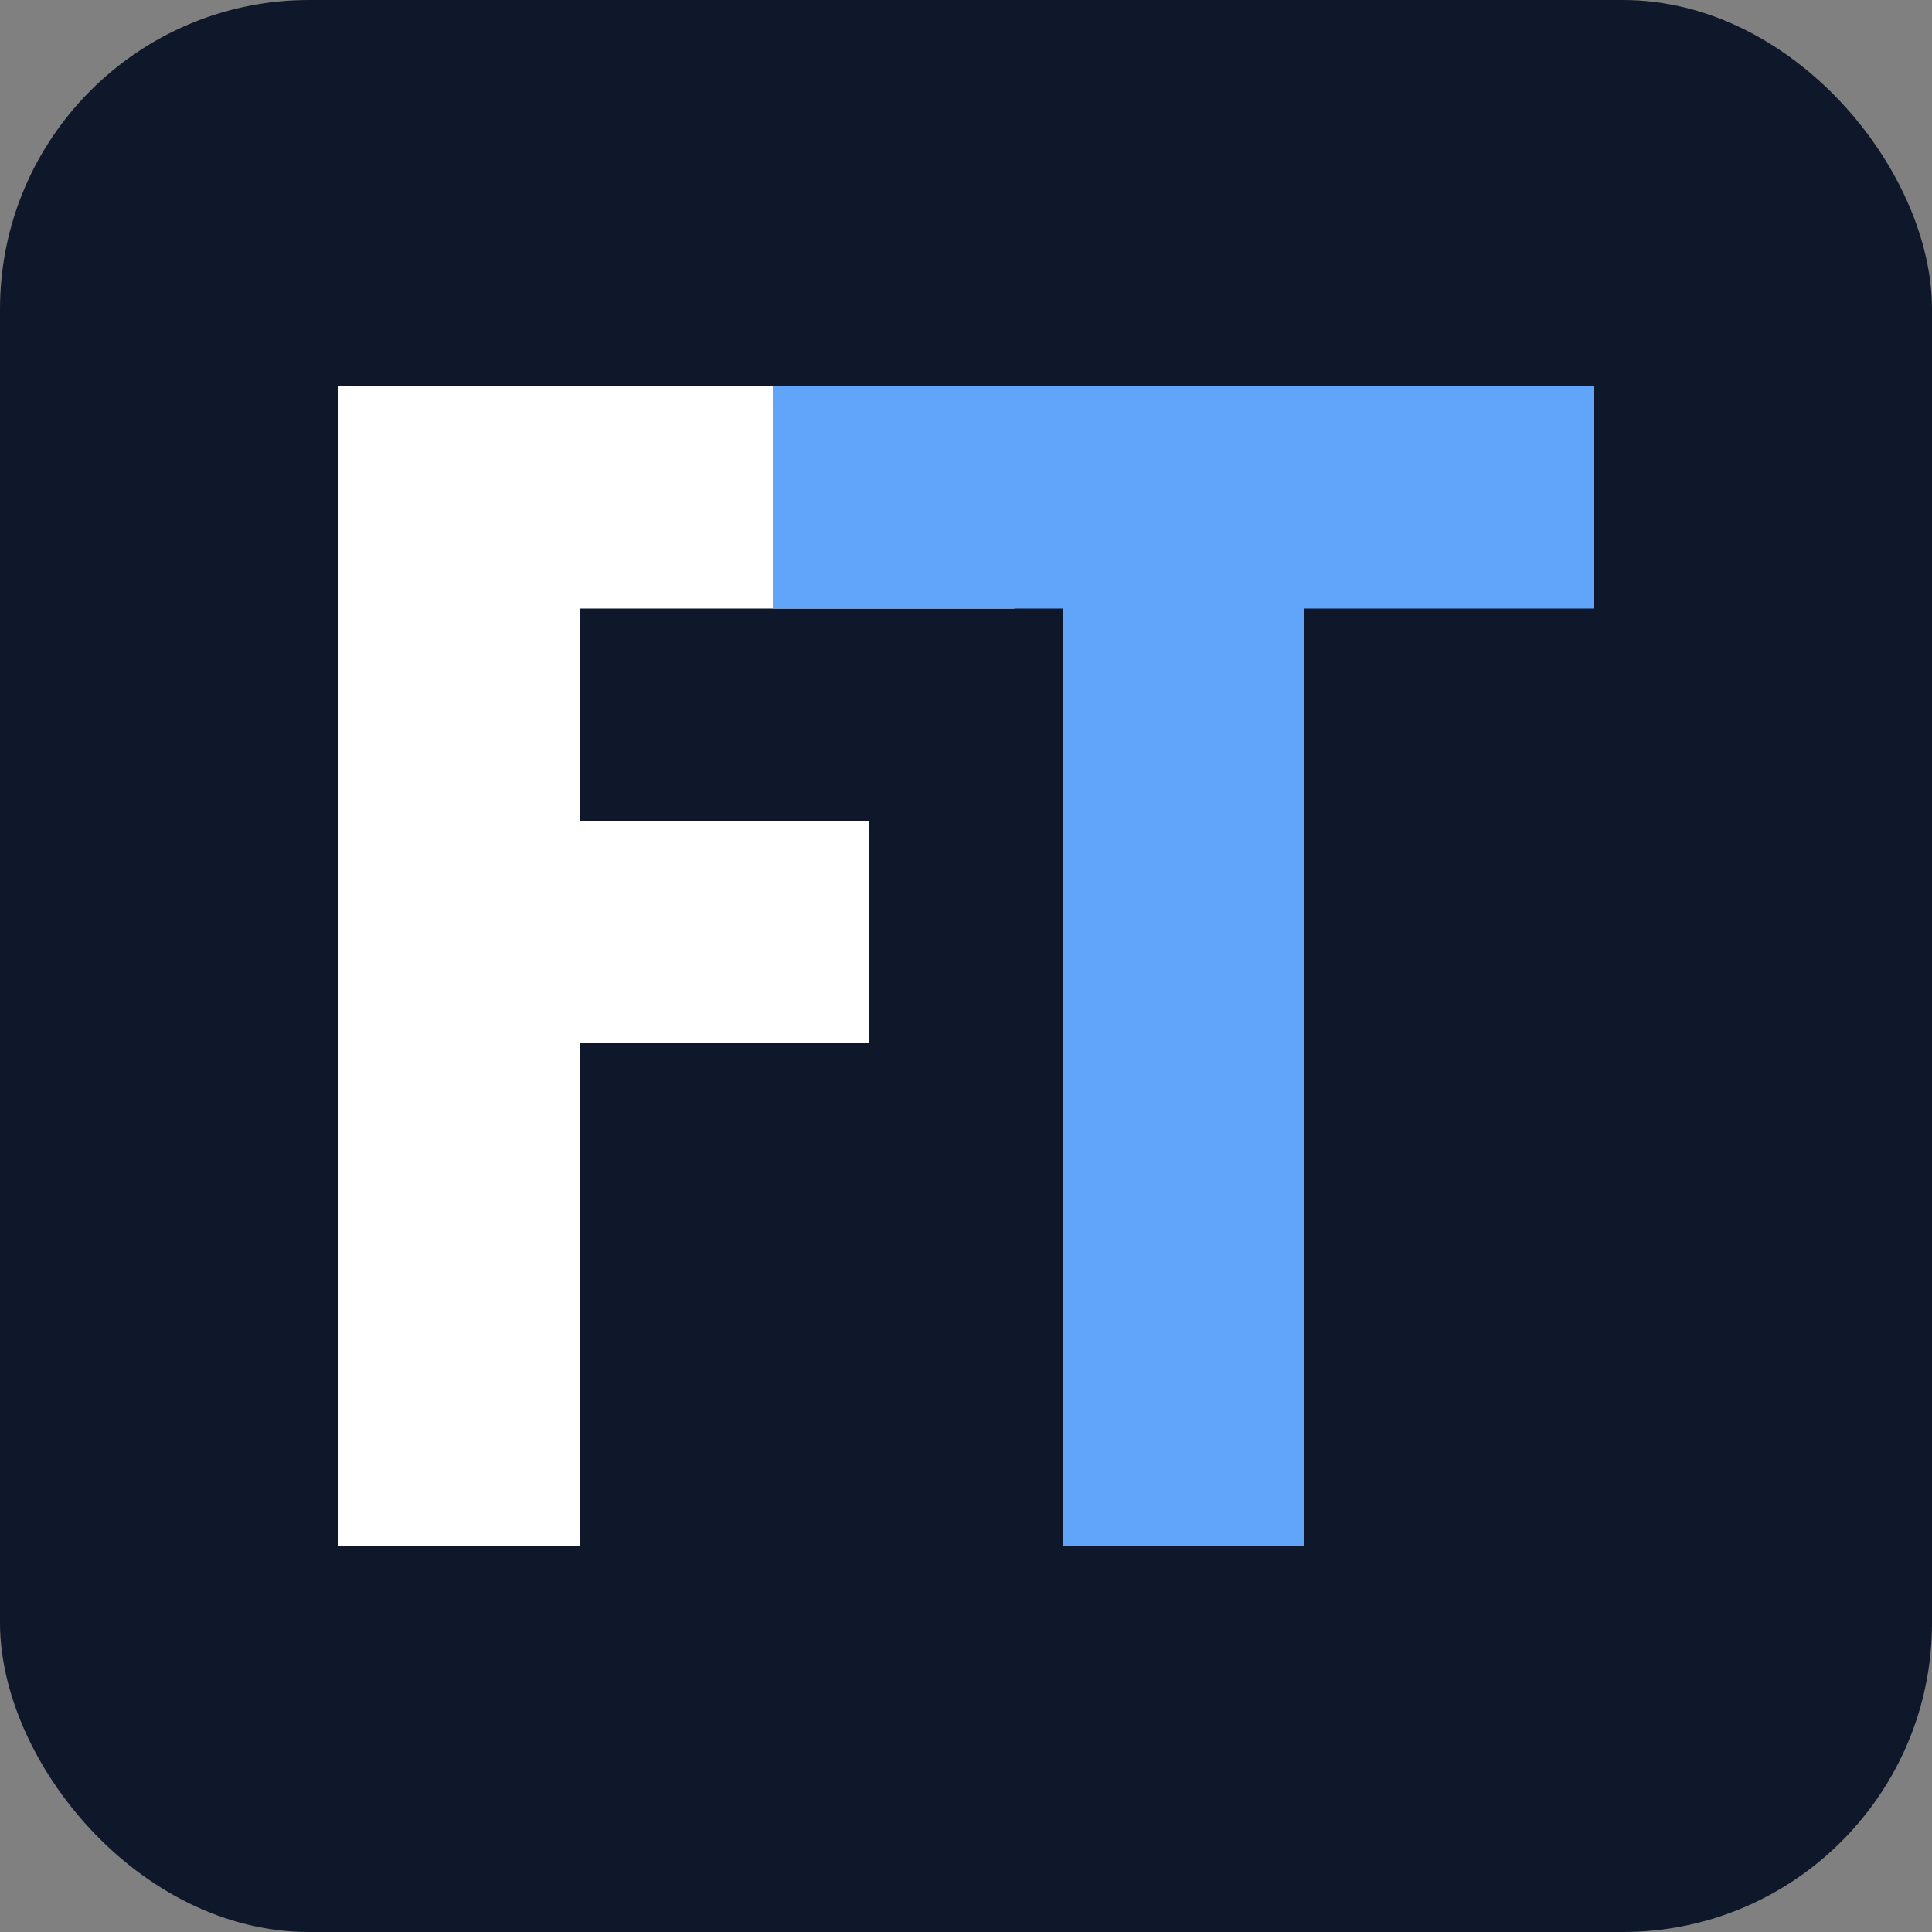
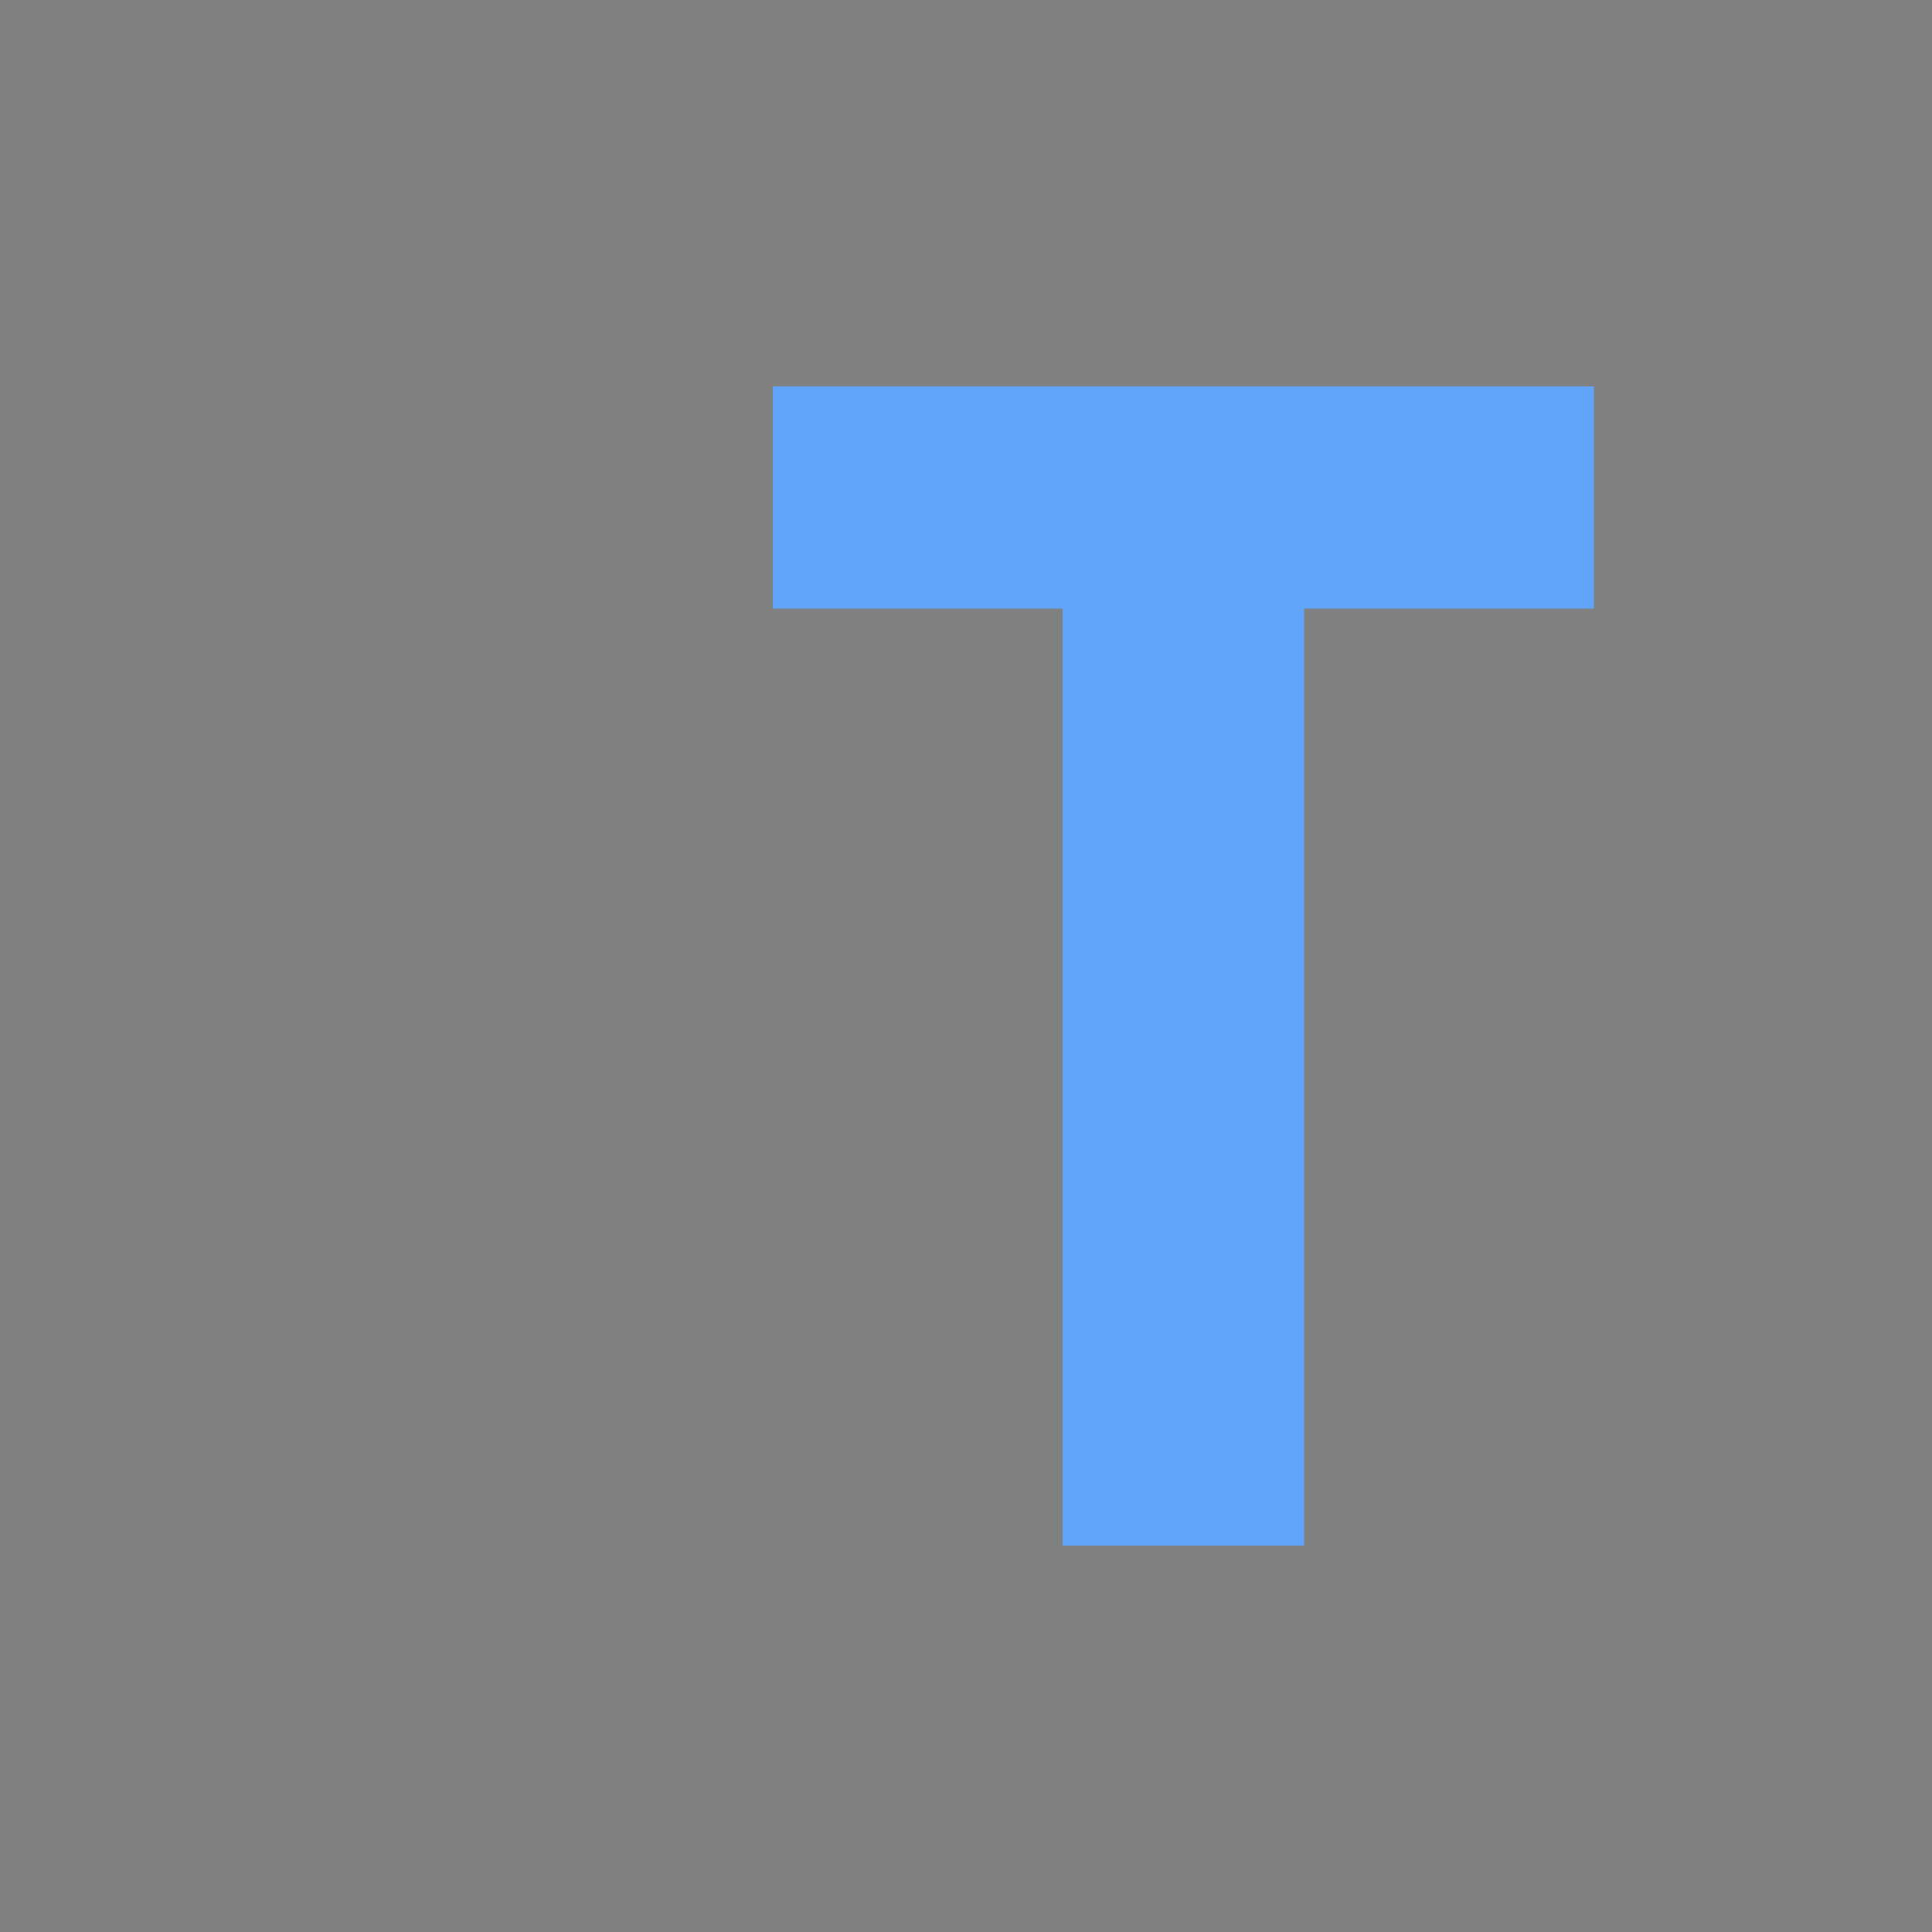
<svg xmlns="http://www.w3.org/2000/svg" viewBox="0 0 200 200" width="200" height="200">
  <rect x="0" y="0" width="200" height="200" fill="#808080" stroke="none" />
-   <rect x="0" y="0" width="200" height="200" rx="32" fill="#0F172A" />
-   <path d="     M35,40      L35,160      L60,160      L60,108      L90,108      L90,85      L60,85      L60,63      L105,63      L105,40      Z   " fill="#ffffff" />
  <path d="     M80,40      L165,40      L165,63      L135,63      L135,160      L110,160      L110,63      L80,63      Z   " fill="#60A5FA" />
</svg>